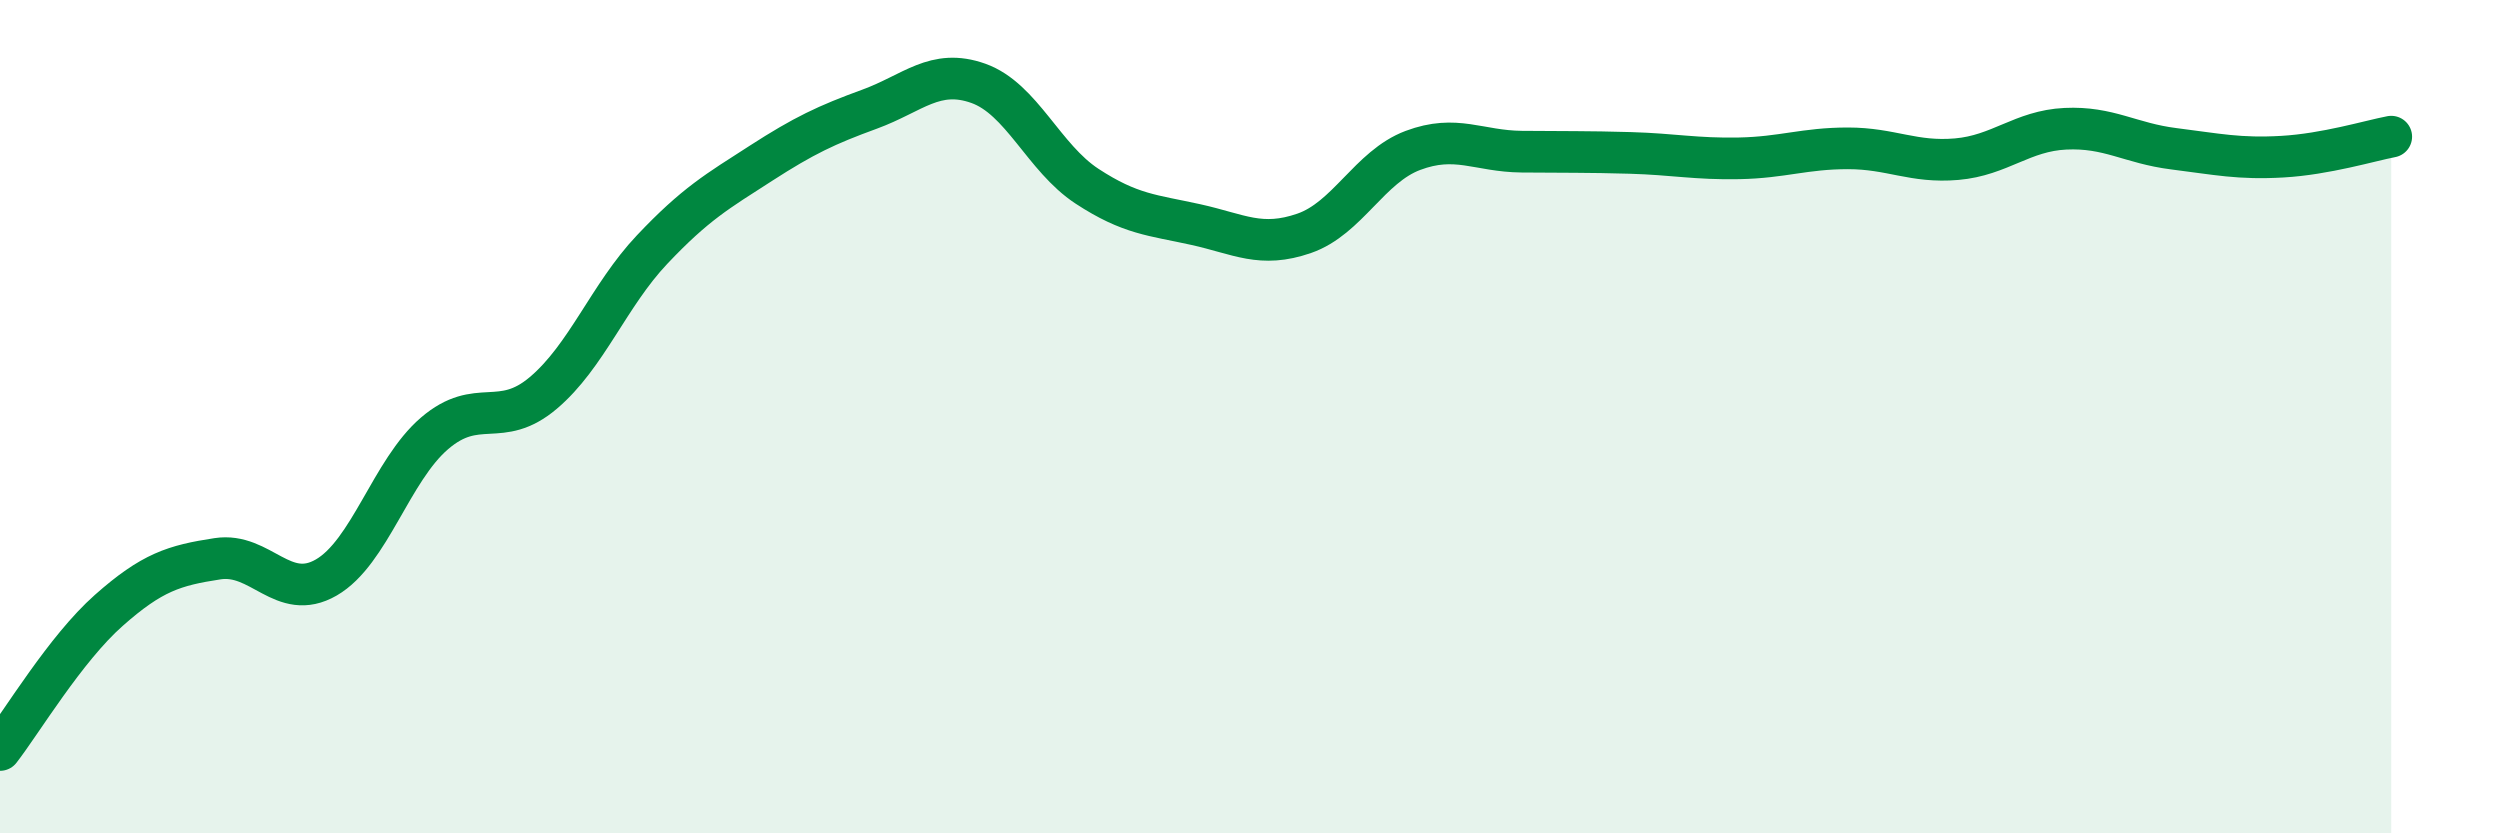
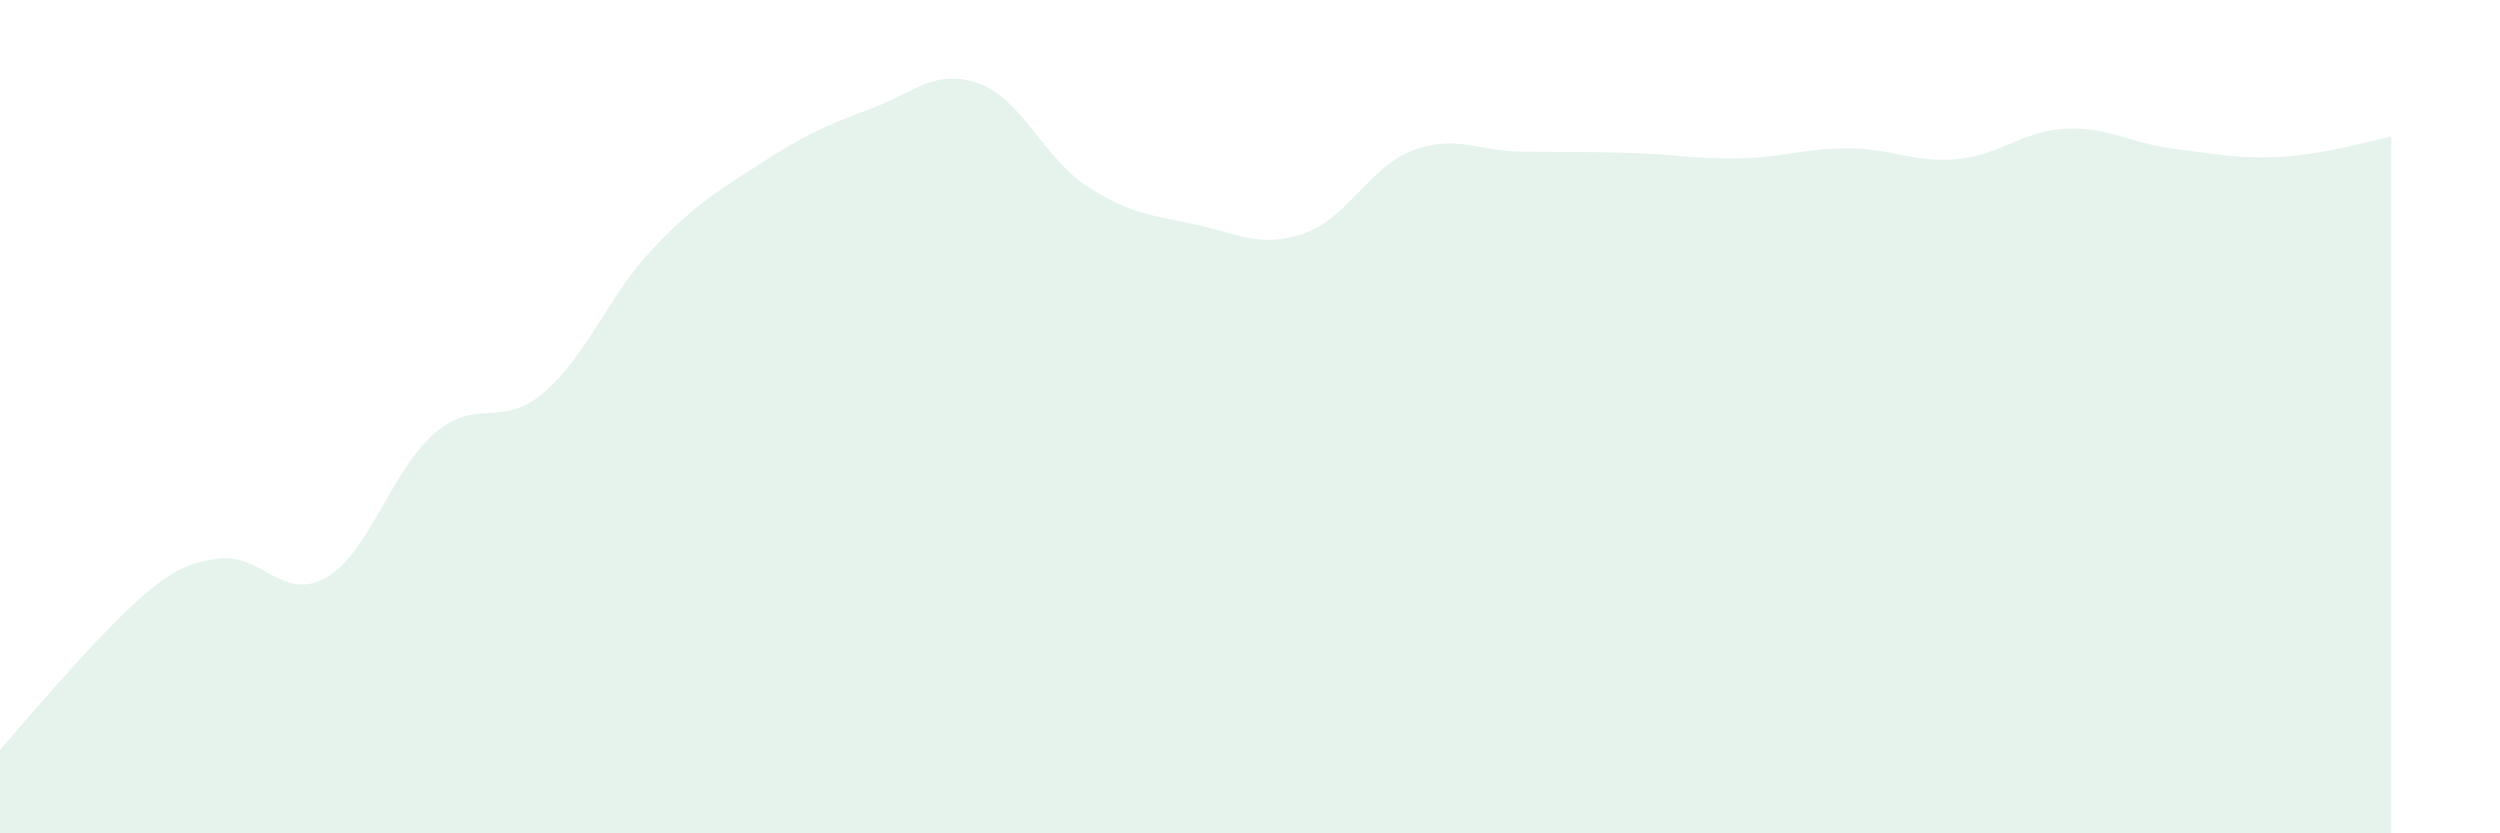
<svg xmlns="http://www.w3.org/2000/svg" width="60" height="20" viewBox="0 0 60 20">
-   <path d="M 0,18 C 0.52,17.33 1.57,15.57 2.61,14.65 C 3.65,13.73 4.18,13.57 5.22,13.41 C 6.26,13.25 6.79,14.46 7.83,13.86 C 8.87,13.26 9.39,11.29 10.43,10.4 C 11.47,9.51 12,10.31 13.04,9.43 C 14.08,8.55 14.61,7.09 15.65,5.99 C 16.69,4.89 17.22,4.59 18.26,3.92 C 19.3,3.25 19.83,3 20.87,2.62 C 21.91,2.24 22.44,1.63 23.48,2 C 24.52,2.37 25.05,3.79 26.09,4.47 C 27.13,5.15 27.66,5.16 28.7,5.39 C 29.74,5.62 30.26,5.96 31.3,5.6 C 32.34,5.24 32.87,4 33.91,3.61 C 34.95,3.22 35.48,3.63 36.52,3.64 C 37.56,3.65 38.09,3.64 39.13,3.67 C 40.17,3.7 40.7,3.82 41.74,3.8 C 42.78,3.78 43.31,3.56 44.35,3.56 C 45.39,3.56 45.92,3.91 46.96,3.82 C 48,3.73 48.53,3.14 49.57,3.09 C 50.61,3.04 51.13,3.44 52.17,3.57 C 53.21,3.7 53.74,3.82 54.78,3.76 C 55.82,3.7 56.87,3.38 57.39,3.28L57.39 20L0 20Z" fill="#008740" opacity="0.1" stroke-linecap="round" stroke-linejoin="round" />
-   <path d="M 0,18 C 0.52,17.33 1.57,15.57 2.61,14.65 C 3.65,13.73 4.18,13.57 5.22,13.41 C 6.26,13.25 6.79,14.46 7.83,13.86 C 8.87,13.26 9.39,11.29 10.43,10.4 C 11.47,9.51 12,10.31 13.04,9.43 C 14.08,8.55 14.61,7.09 15.65,5.99 C 16.69,4.89 17.22,4.59 18.26,3.92 C 19.3,3.25 19.83,3 20.87,2.62 C 21.91,2.24 22.44,1.63 23.48,2 C 24.52,2.37 25.05,3.79 26.09,4.47 C 27.13,5.15 27.66,5.16 28.7,5.39 C 29.74,5.62 30.26,5.96 31.3,5.6 C 32.34,5.24 32.87,4 33.91,3.61 C 34.95,3.22 35.48,3.63 36.52,3.64 C 37.56,3.65 38.09,3.64 39.13,3.67 C 40.17,3.7 40.7,3.82 41.74,3.8 C 42.78,3.78 43.31,3.56 44.35,3.56 C 45.39,3.56 45.92,3.91 46.96,3.82 C 48,3.73 48.53,3.14 49.57,3.09 C 50.61,3.04 51.13,3.44 52.17,3.57 C 53.21,3.7 53.74,3.82 54.78,3.76 C 55.82,3.7 56.87,3.38 57.39,3.28" stroke="#008740" stroke-width="1" fill="none" stroke-linecap="round" stroke-linejoin="round" />
+   <path d="M 0,18 C 3.65,13.73 4.18,13.57 5.22,13.41 C 6.26,13.25 6.79,14.46 7.83,13.86 C 8.87,13.26 9.39,11.29 10.43,10.4 C 11.47,9.51 12,10.31 13.04,9.43 C 14.08,8.55 14.61,7.09 15.65,5.99 C 16.69,4.89 17.22,4.59 18.26,3.92 C 19.3,3.25 19.83,3 20.87,2.62 C 21.91,2.24 22.44,1.63 23.48,2 C 24.52,2.37 25.05,3.79 26.09,4.47 C 27.13,5.15 27.66,5.16 28.7,5.39 C 29.74,5.62 30.26,5.96 31.3,5.6 C 32.34,5.24 32.87,4 33.91,3.61 C 34.95,3.22 35.48,3.63 36.52,3.64 C 37.56,3.65 38.09,3.64 39.13,3.67 C 40.17,3.7 40.7,3.82 41.74,3.8 C 42.78,3.78 43.31,3.56 44.35,3.56 C 45.39,3.56 45.92,3.91 46.96,3.82 C 48,3.73 48.53,3.14 49.57,3.09 C 50.61,3.04 51.13,3.44 52.17,3.57 C 53.21,3.7 53.74,3.82 54.78,3.76 C 55.82,3.7 56.87,3.38 57.39,3.28L57.39 20L0 20Z" fill="#008740" opacity="0.1" stroke-linecap="round" stroke-linejoin="round" />
</svg>